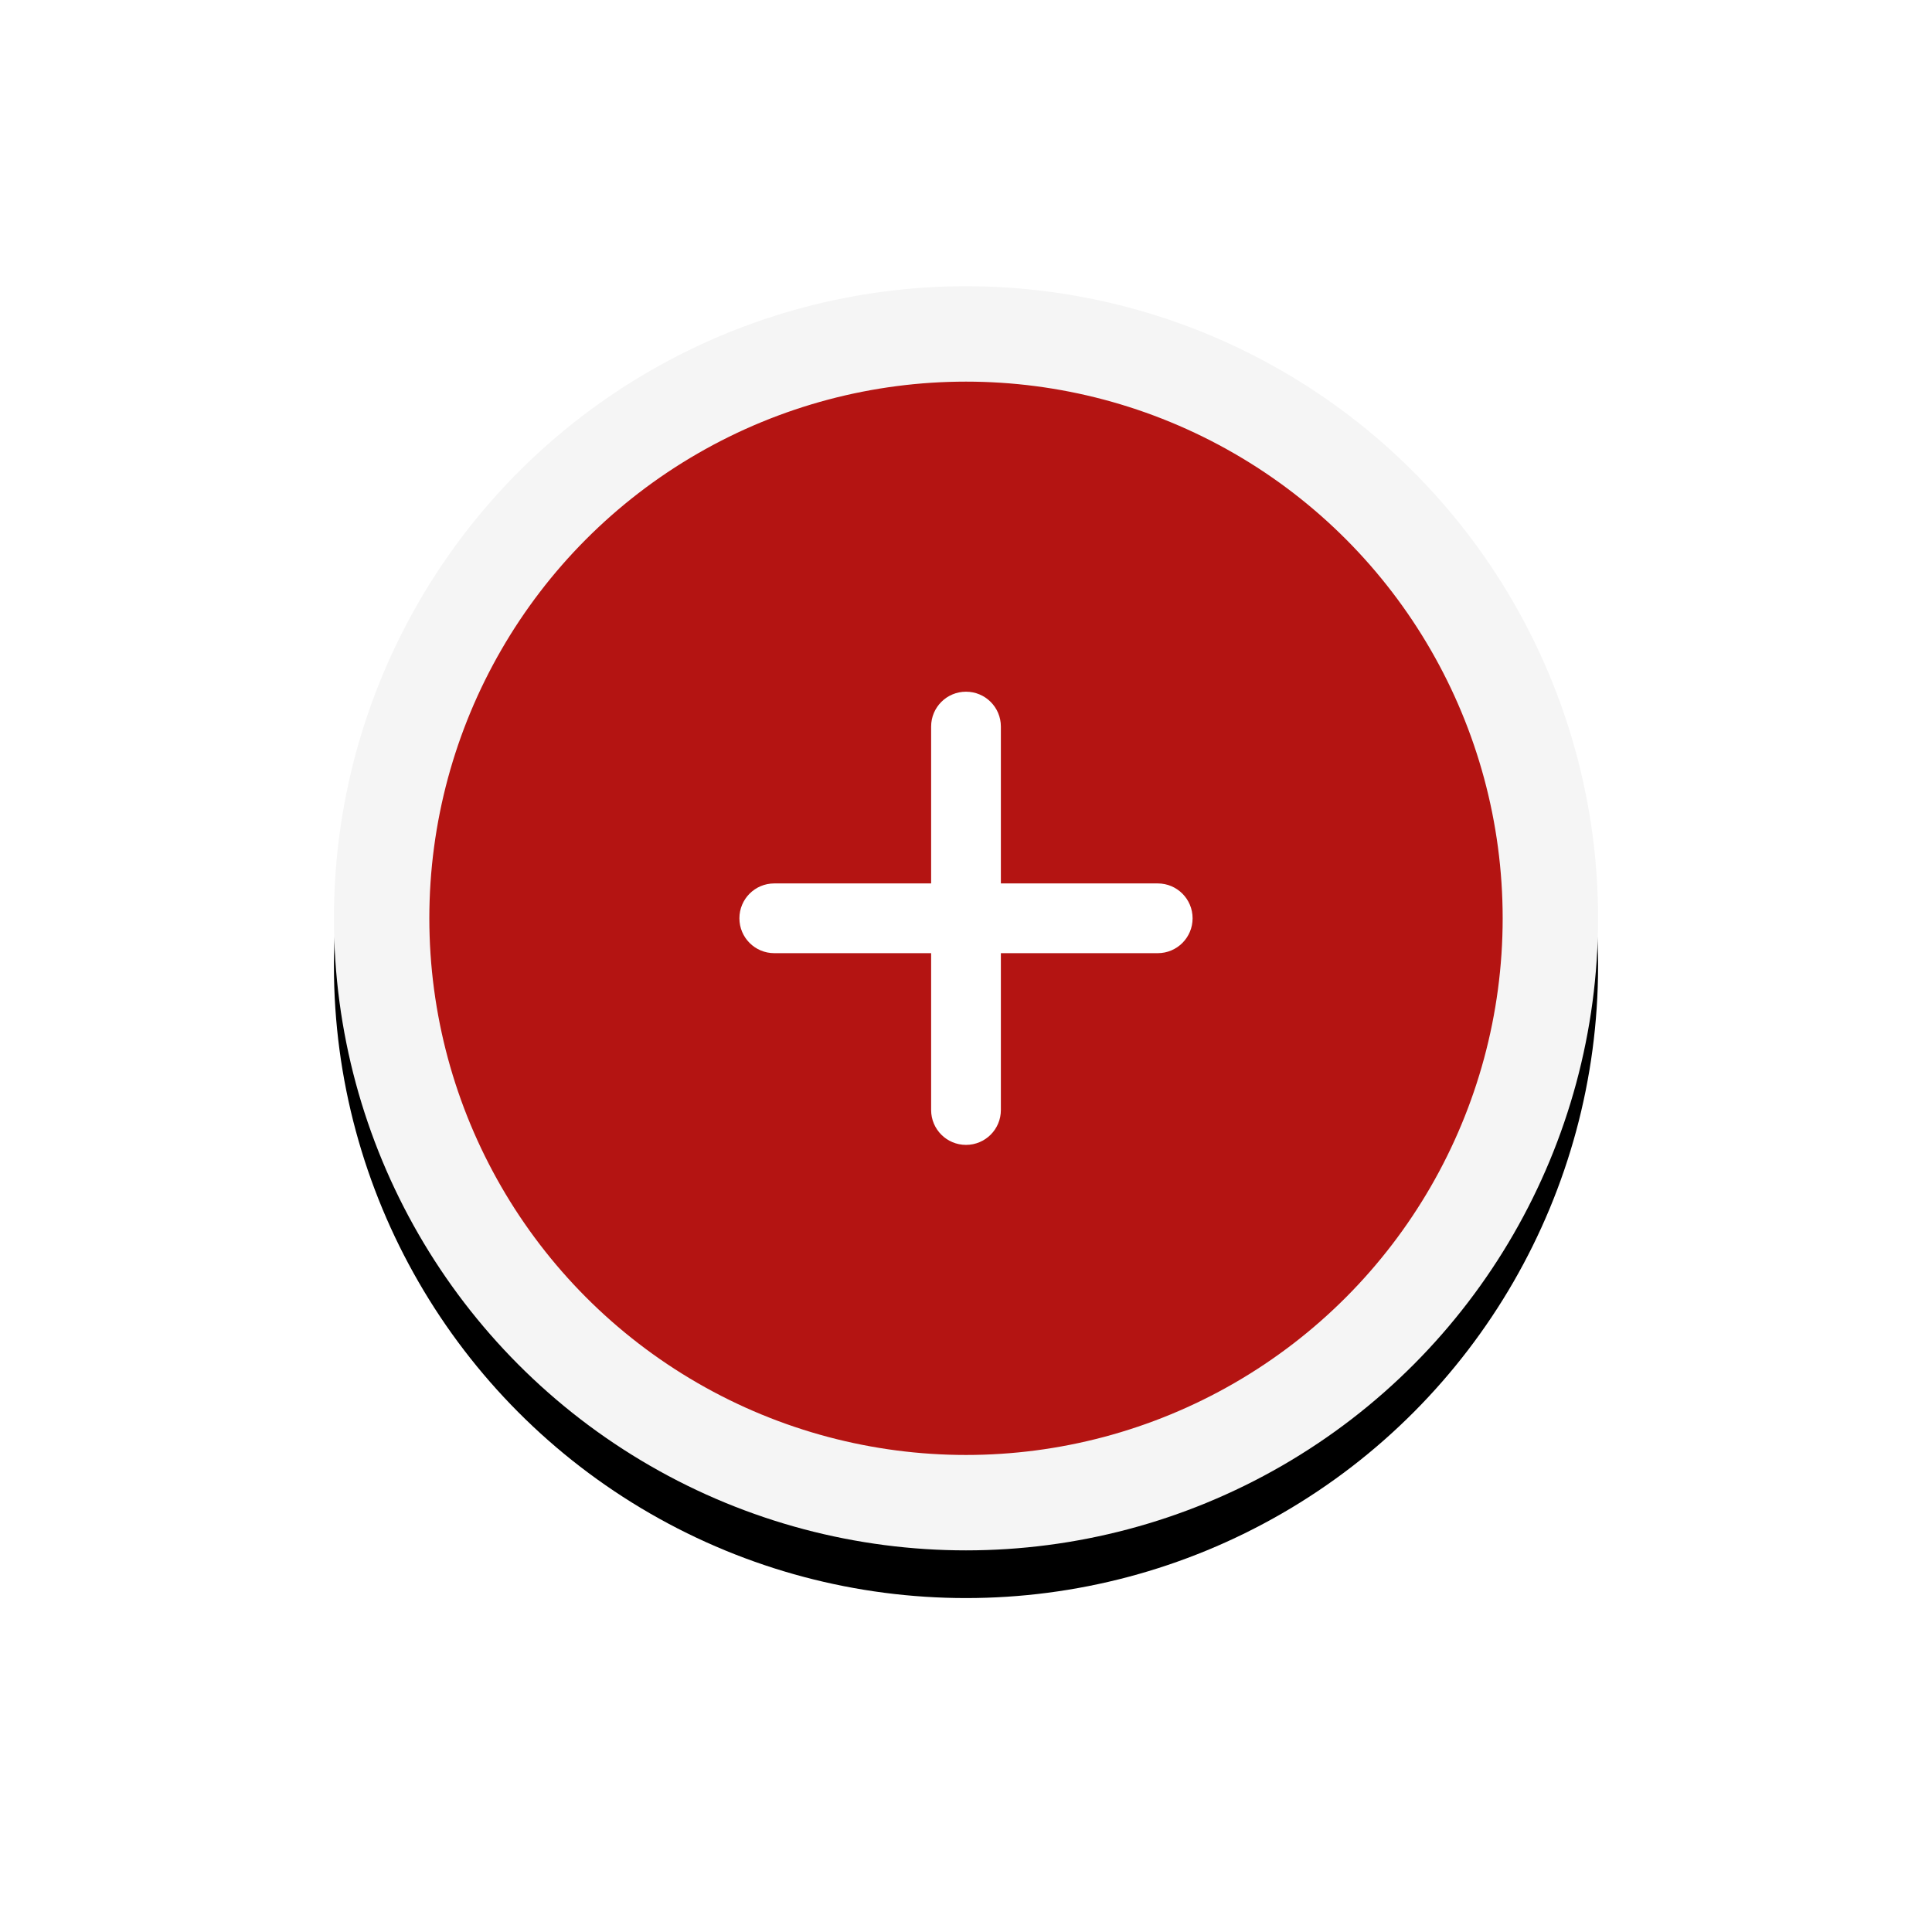
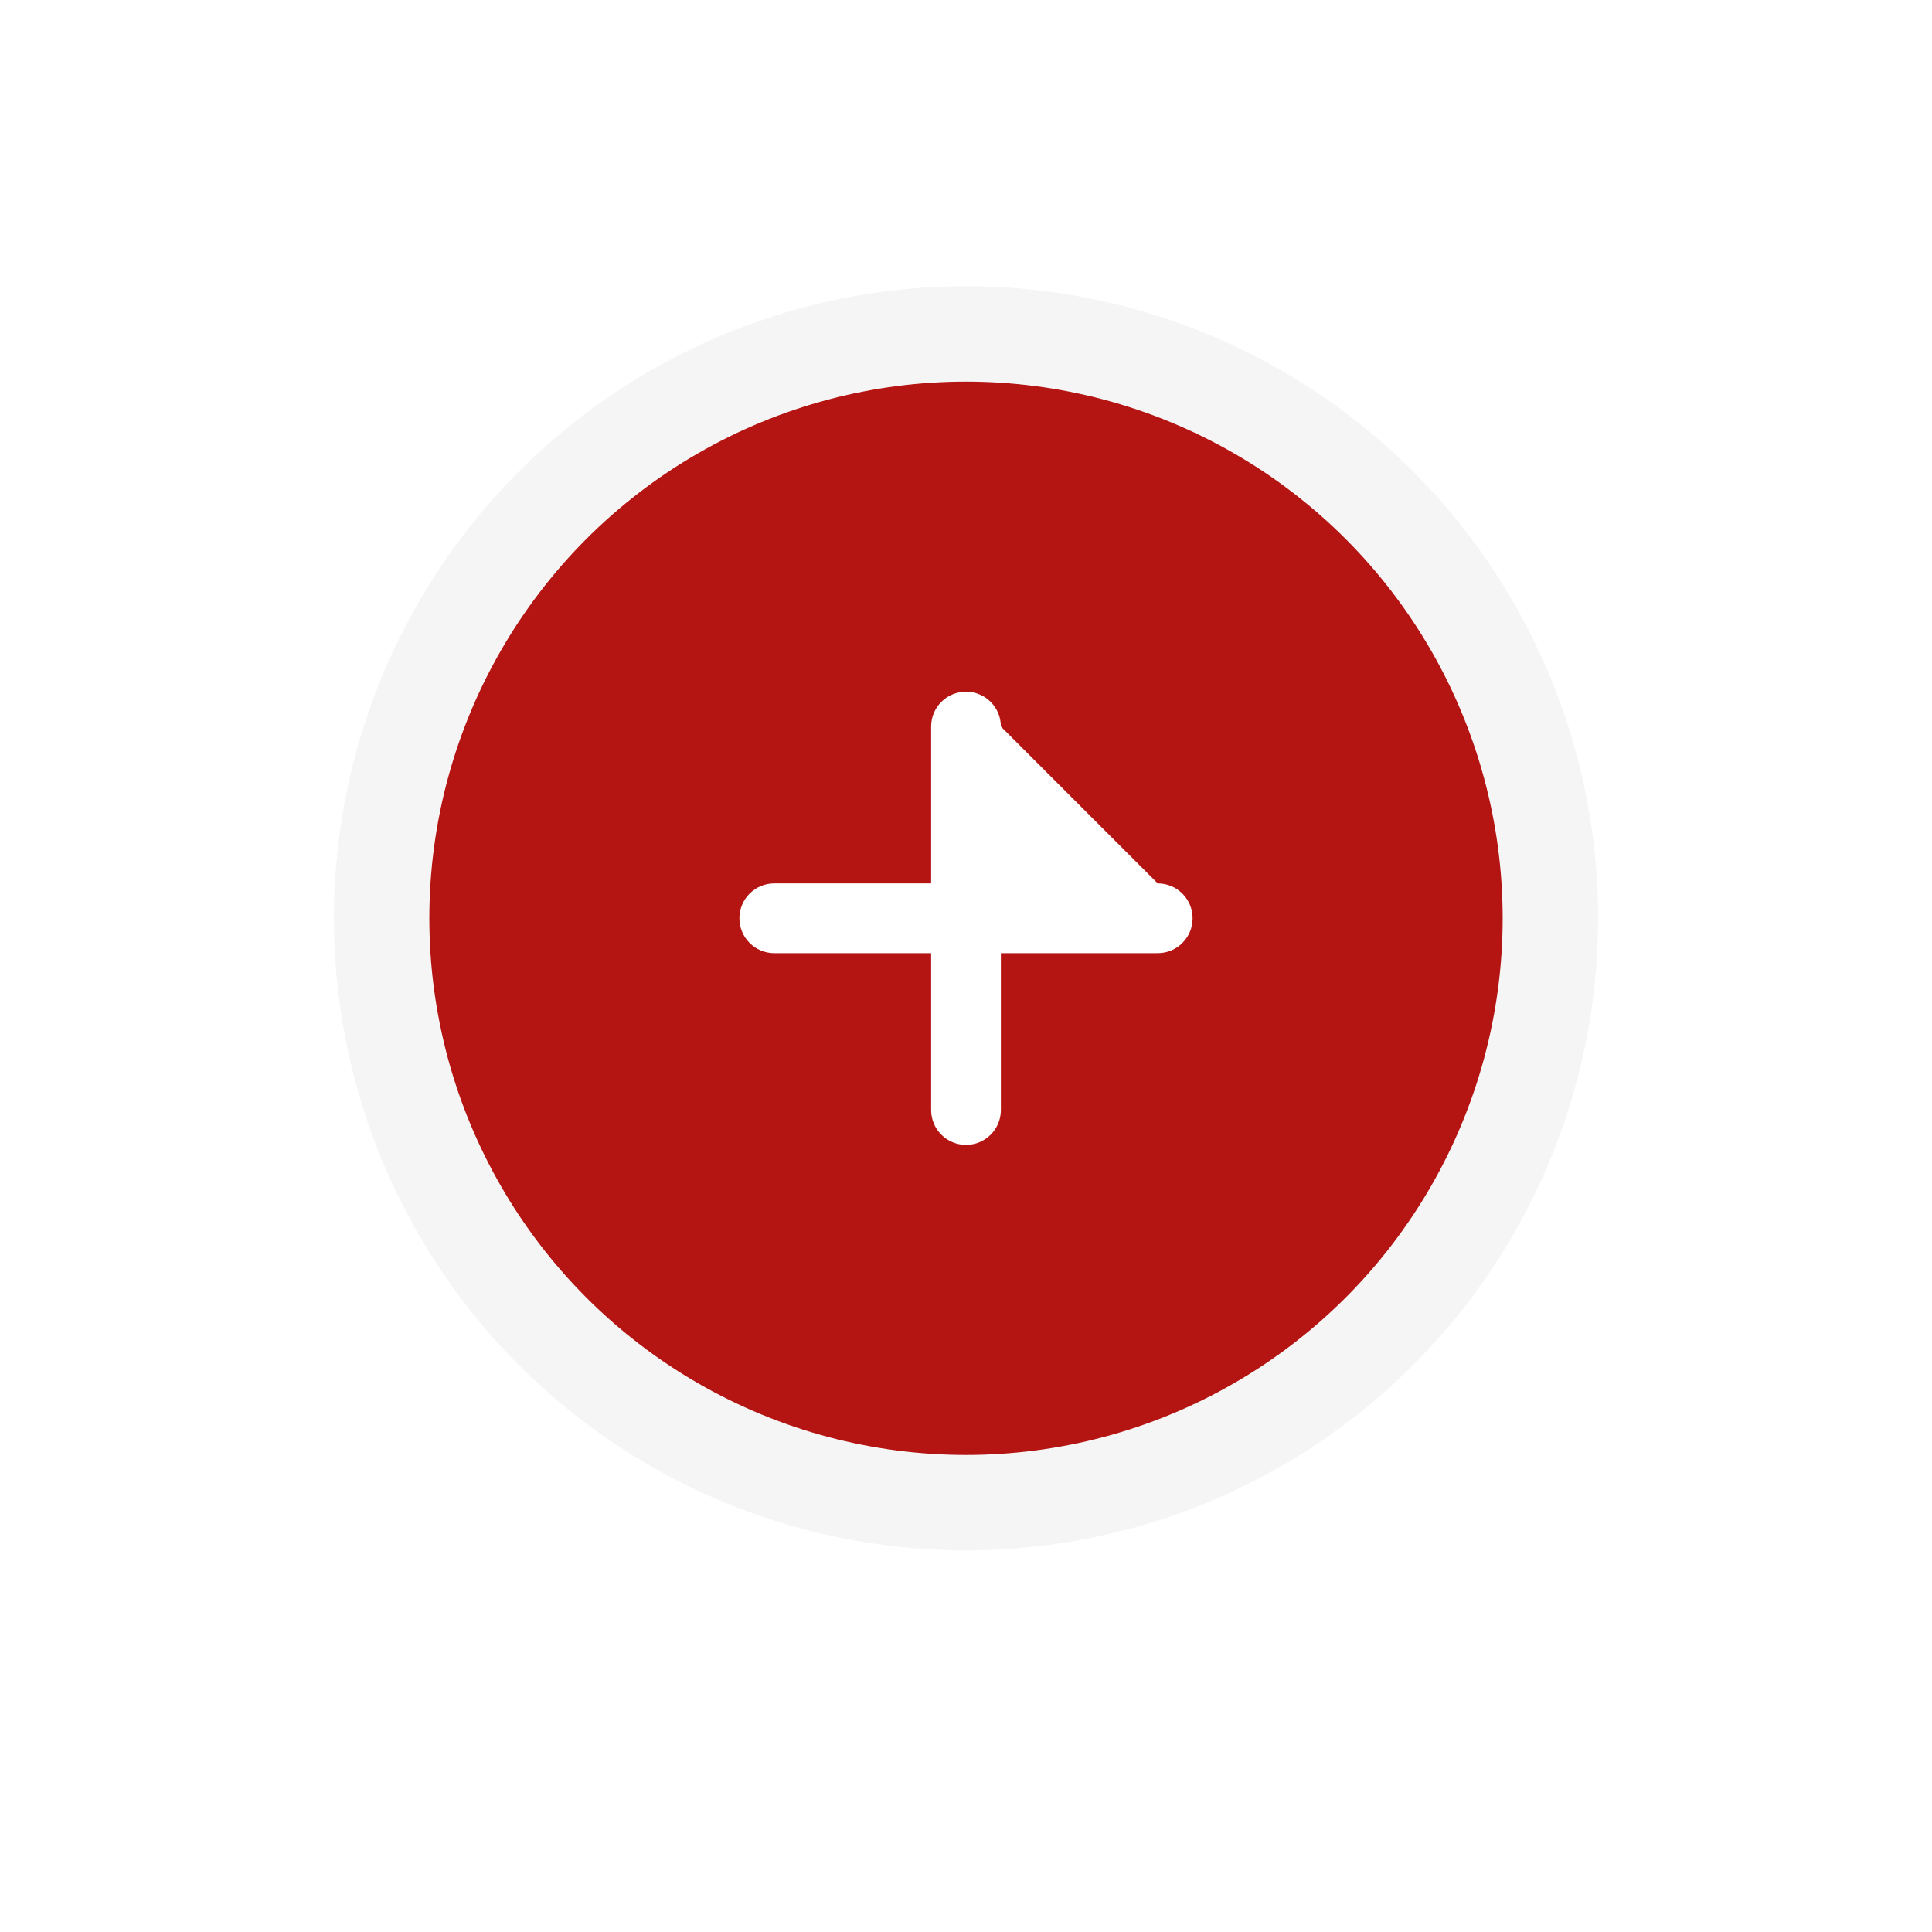
<svg xmlns="http://www.w3.org/2000/svg" xmlns:xlink="http://www.w3.org/1999/xlink" width="81px" height="81px" viewBox="0 0 81 81" version="1.1">
  <title>Group</title>
  <defs>
-     <circle id="path-1" cx="26.5" cy="26.5" r="26.5" />
    <filter x="-41.5%" y="-37.7%" width="183.0%" height="183.0%" filterUnits="objectBoundingBox" id="filter-2">
      <feOffset dx="0" dy="2" in="SourceAlpha" result="shadowOffsetOuter1" />
      <feGaussianBlur stdDeviation="7" in="shadowOffsetOuter1" result="shadowBlurOuter1" />
      <feComposite in="shadowBlurOuter1" in2="SourceAlpha" operator="out" result="shadowBlurOuter1" />
      <feColorMatrix values="0 0 0 0 0   0 0 0 0 0   0 0 0 0 0  0 0 0 0.15 0" type="matrix" in="shadowBlurOuter1" />
    </filter>
  </defs>
  <g id="Page-1" stroke="none" stroke-width="1" fill="none" fill-rule="evenodd">
    <g id="02a_ARC" transform="translate(-154, -1788)">
      <g id="Group" transform="translate(168, 1800)">
        <g id="Oval">
          <use fill="black" fill-opacity="1" filter="url(#filter-2)" xlink:href="#path-1" />
          <circle stroke="#F5F5F5" stroke-width="4" stroke-linejoin="square" fill="#B41412" fill-rule="evenodd" cx="26.5" cy="26.5" r="24.5" />
        </g>
        <g id="plus-solid-(4)" transform="translate(17, 17)" fill="#FFFFFF" fill-rule="nonzero">
-           <path d="M10.962,1.462 C10.962,0.653 10.308,0 9.5,0 C8.692,0 8.038,0.653 8.038,1.462 L8.038,8.038 L1.462,8.038 C0.653,8.038 0,8.692 0,9.5 C0,10.308 0.653,10.962 1.462,10.962 L8.038,10.962 L8.038,17.538 C8.038,18.347 8.692,19 9.5,19 C10.308,19 10.962,18.347 10.962,17.538 L10.962,10.962 L17.538,10.962 C18.347,10.962 19,10.308 19,9.5 C19,8.692 18.347,8.038 17.538,8.038 L10.962,8.038 L10.962,1.462 Z" id="Path" />
+           <path d="M10.962,1.462 C10.962,0.653 10.308,0 9.5,0 C8.692,0 8.038,0.653 8.038,1.462 L8.038,8.038 L1.462,8.038 C0.653,8.038 0,8.692 0,9.5 C0,10.308 0.653,10.962 1.462,10.962 L8.038,10.962 L8.038,17.538 C8.038,18.347 8.692,19 9.5,19 C10.308,19 10.962,18.347 10.962,17.538 L10.962,10.962 L17.538,10.962 C18.347,10.962 19,10.308 19,9.5 C19,8.692 18.347,8.038 17.538,8.038 L10.962,1.462 Z" id="Path" />
        </g>
      </g>
    </g>
  </g>
</svg>